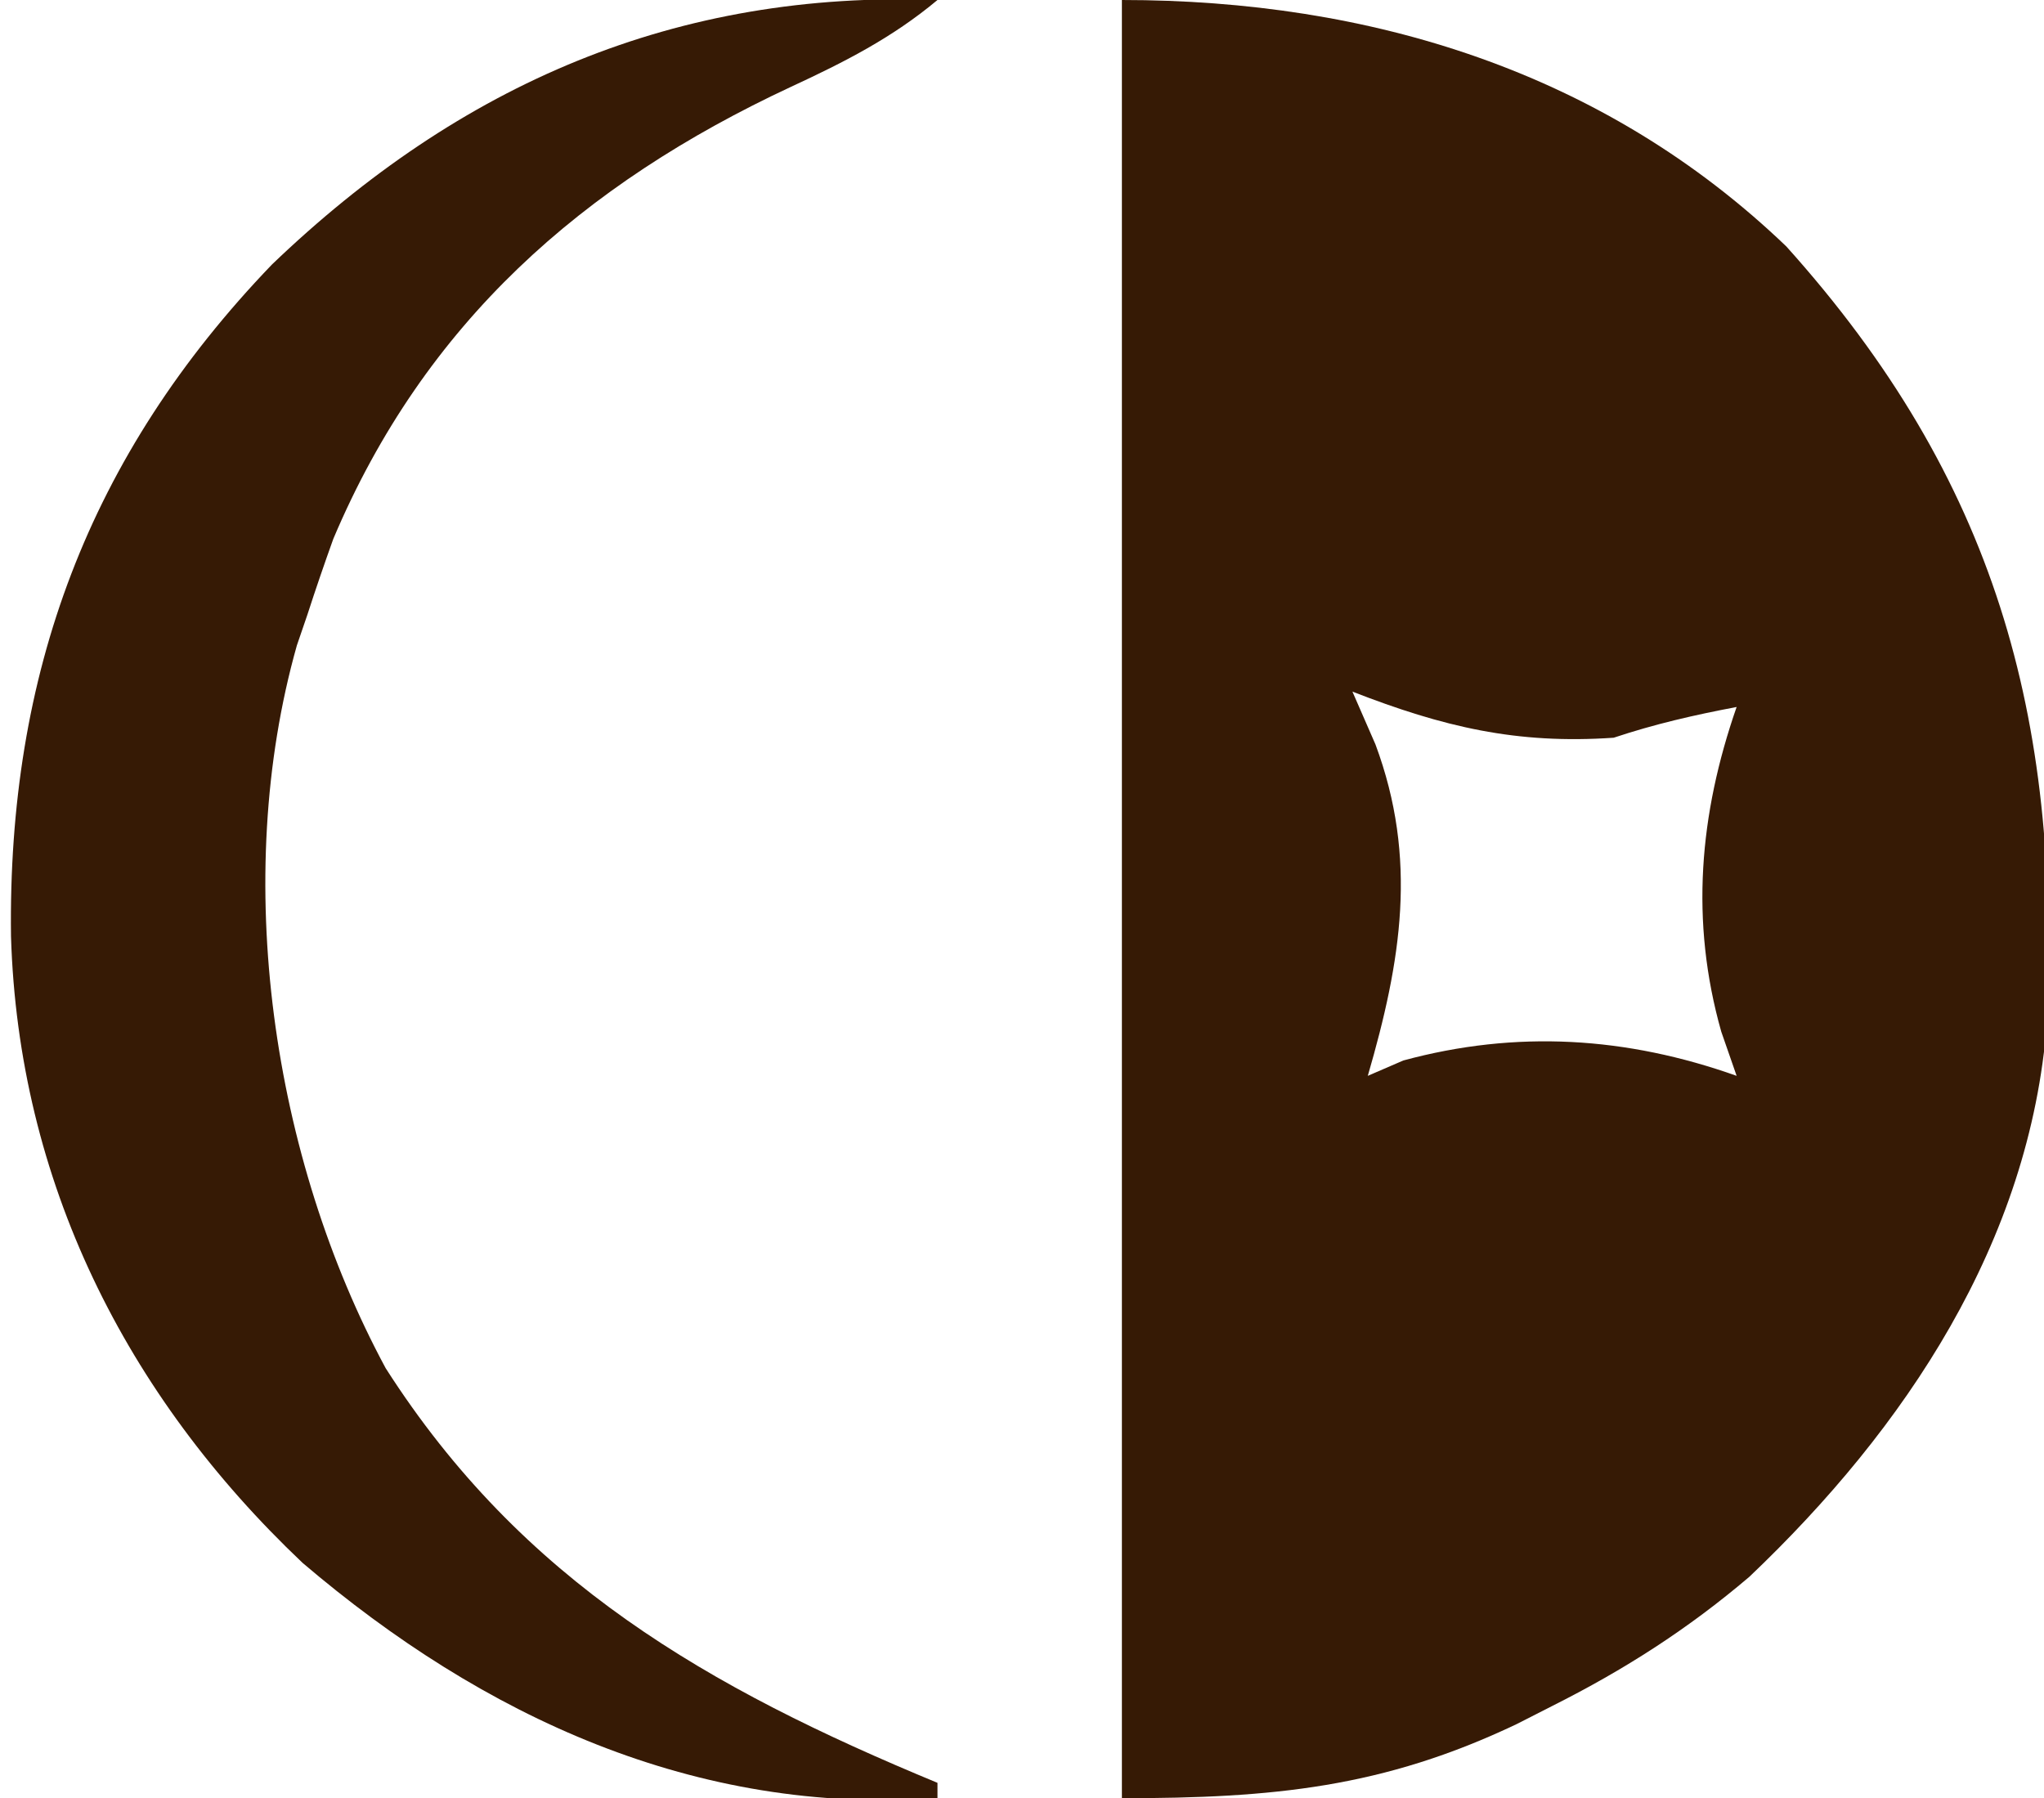
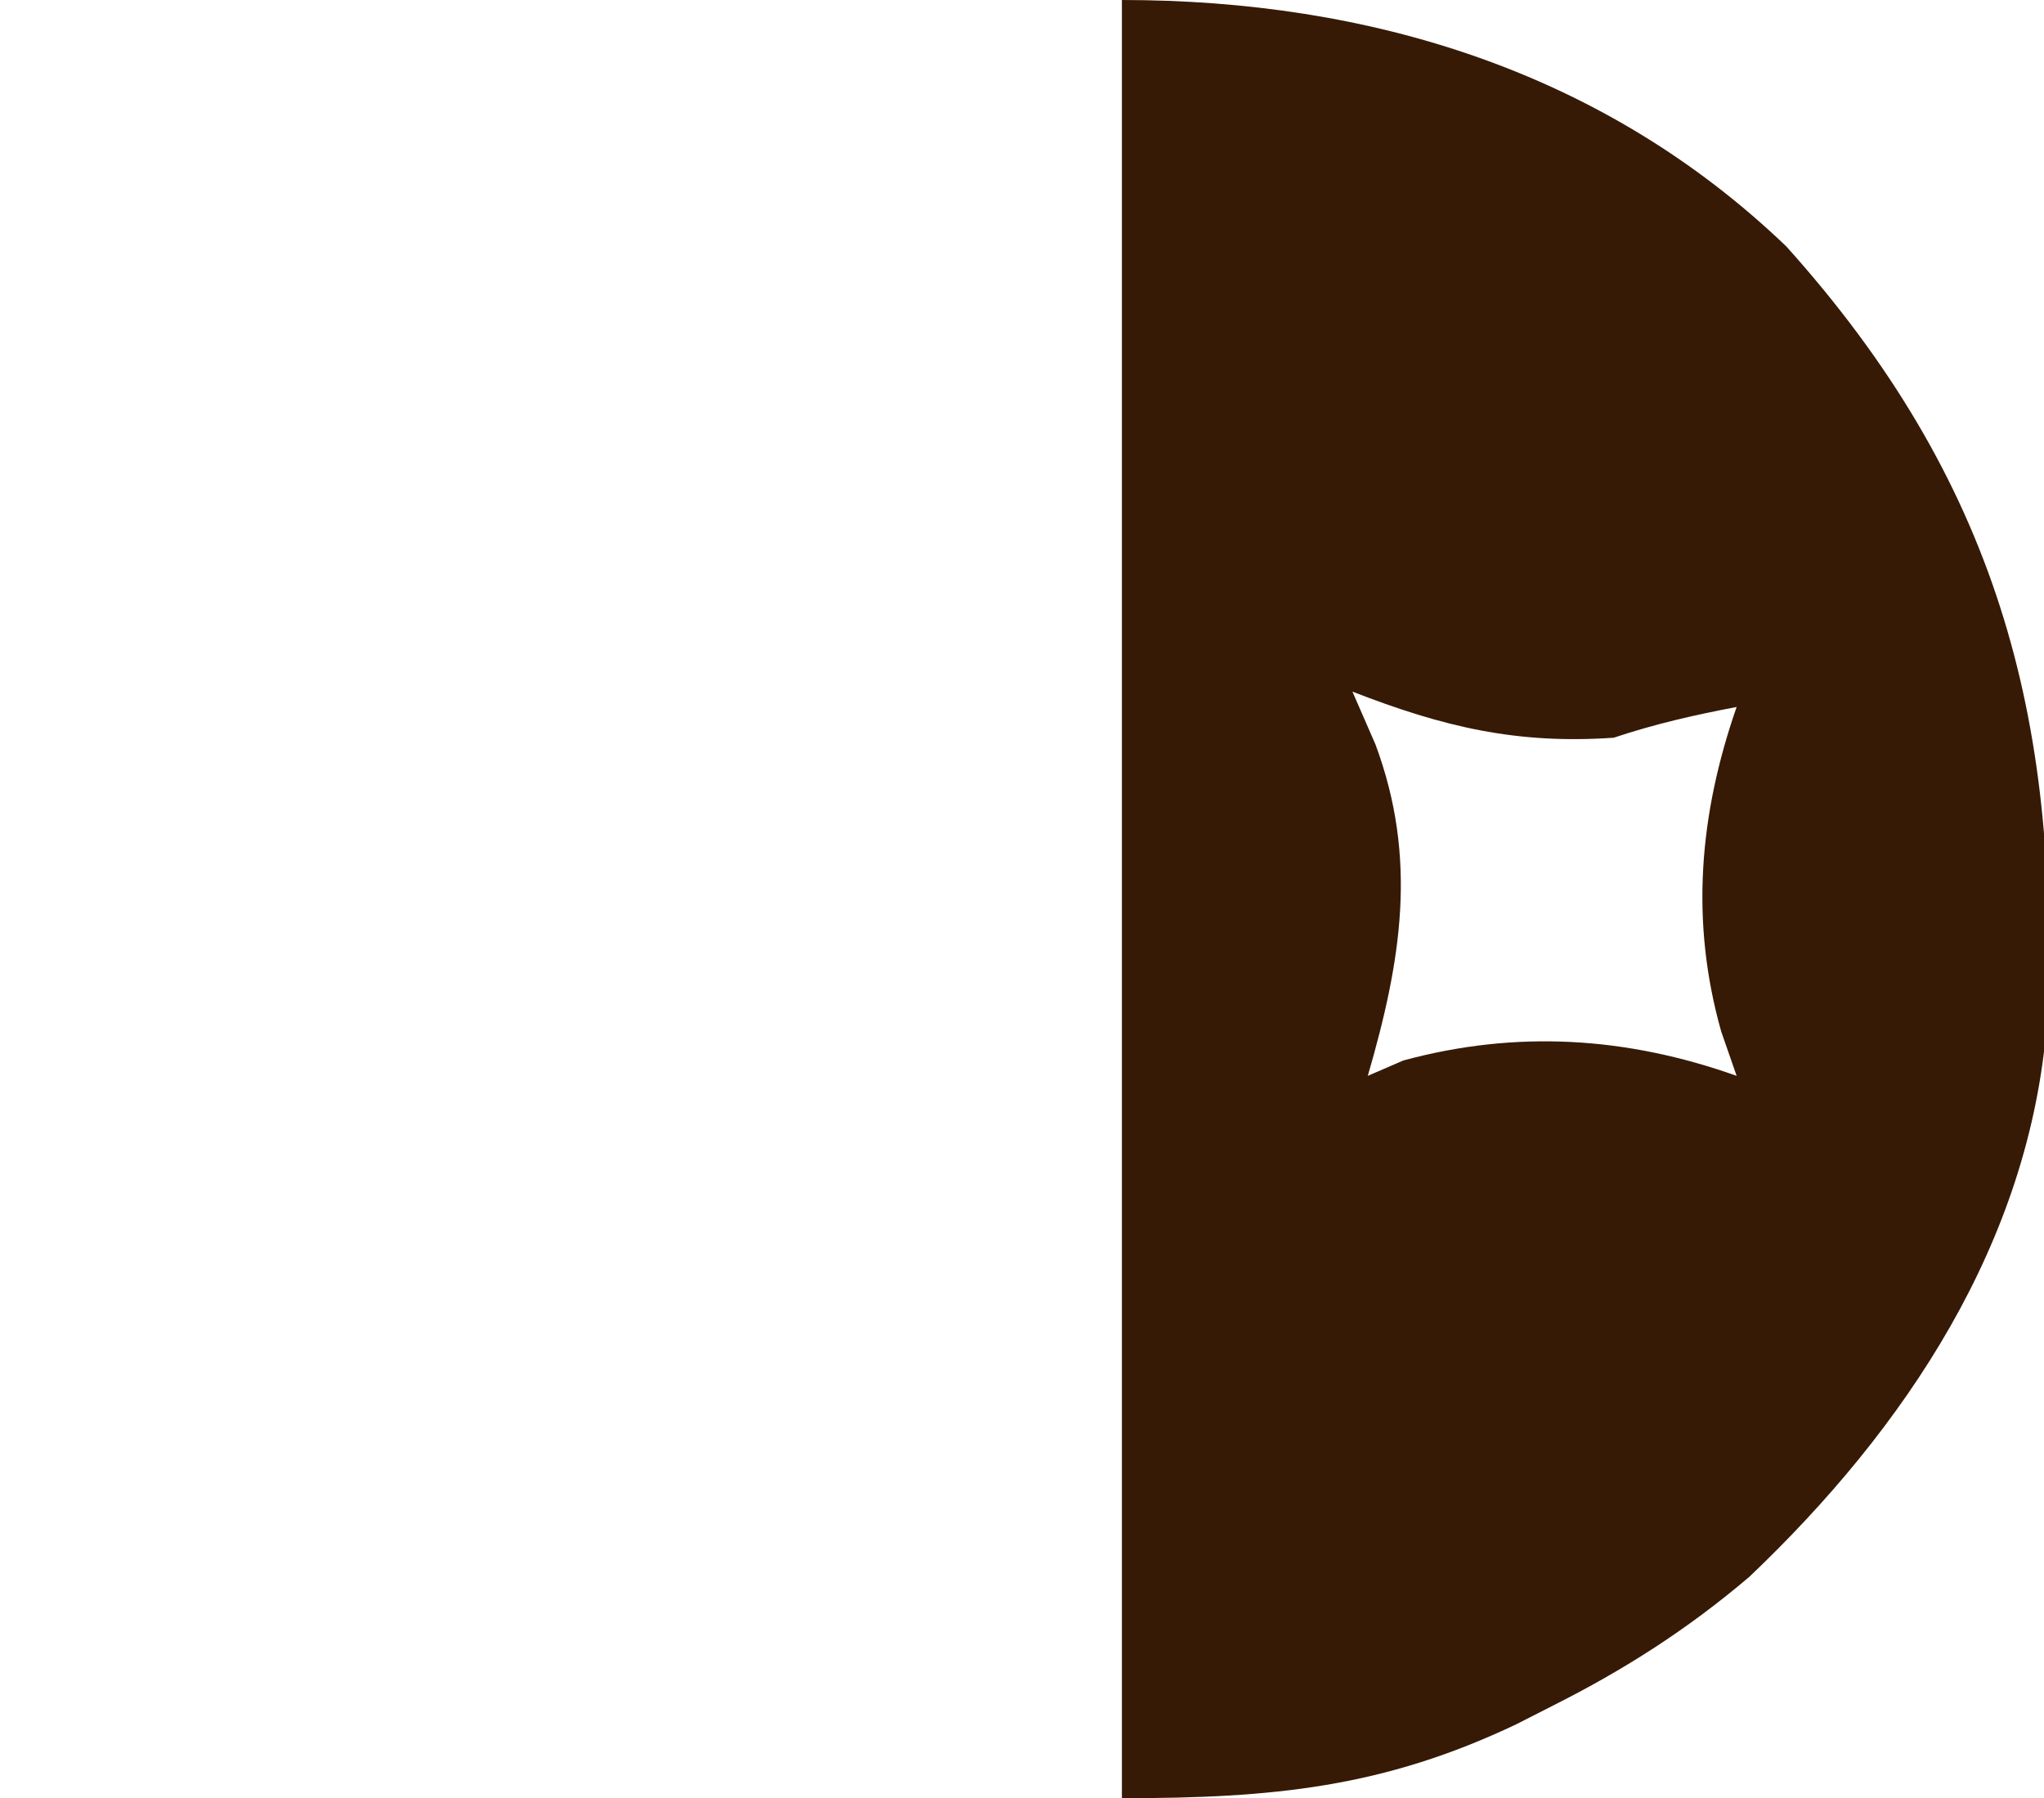
<svg xmlns="http://www.w3.org/2000/svg" version="1.1" width="133" height="117">
  <path d="M0 0 C16.111 0 31.333 4.625 43.234 16.035 C56.855 31.192 61.053 46.601 60.191 66.505 C59.095 80.825 50.977 92.944 40.832 102.59 C36.821 106.003 32.697 108.64 28 111 C27.238 111.388 26.476 111.776 25.691 112.176 C17.012 116.312 9.813 117 0 117 C0 78.39 0 39.78 0 0 Z M15 45 C15.495 46.134 15.99 47.269 16.5 48.438 C19.271 55.884 18.171 62.538 16 70 C16.763 69.67 17.526 69.34 18.312 69 C25.677 67.003 32.847 67.457 40 70 C39.67 69.051 39.34 68.103 39 67.125 C36.963 59.937 37.571 52.982 40 46 C37.237 46.523 34.674 47.109 32 48 C25.669 48.437 20.89 47.291 15 45 Z " fill="#361A05" transform="translate(73,0)" />
-   <path d="M0 0 C-2.943 2.46 -6.064 4.043 -9.533 5.65 C-23.11 11.98 -33.375 21.014 -39.312 35.062 C-39.9 36.7 -40.465 38.345 -41 40 C-41.226 40.659 -41.451 41.317 -41.684 41.996 C-45.979 57.193 -43.279 75.339 -35.906 89.02 C-27.035 102.89 -14.949 109.814 0 116 C0 116.33 0 116.66 0 117 C-15.723 118.103 -29.544 111.719 -41.312 101.688 C-52.854 90.756 -59.806 76.819 -60.284 60.919 C-60.504 43.884 -55.269 29.658 -43.305 17.211 C-31.04 5.445 -16.983 -0.638 0 0 Z " fill="#361A05" transform="translate(61,0)" />
</svg>